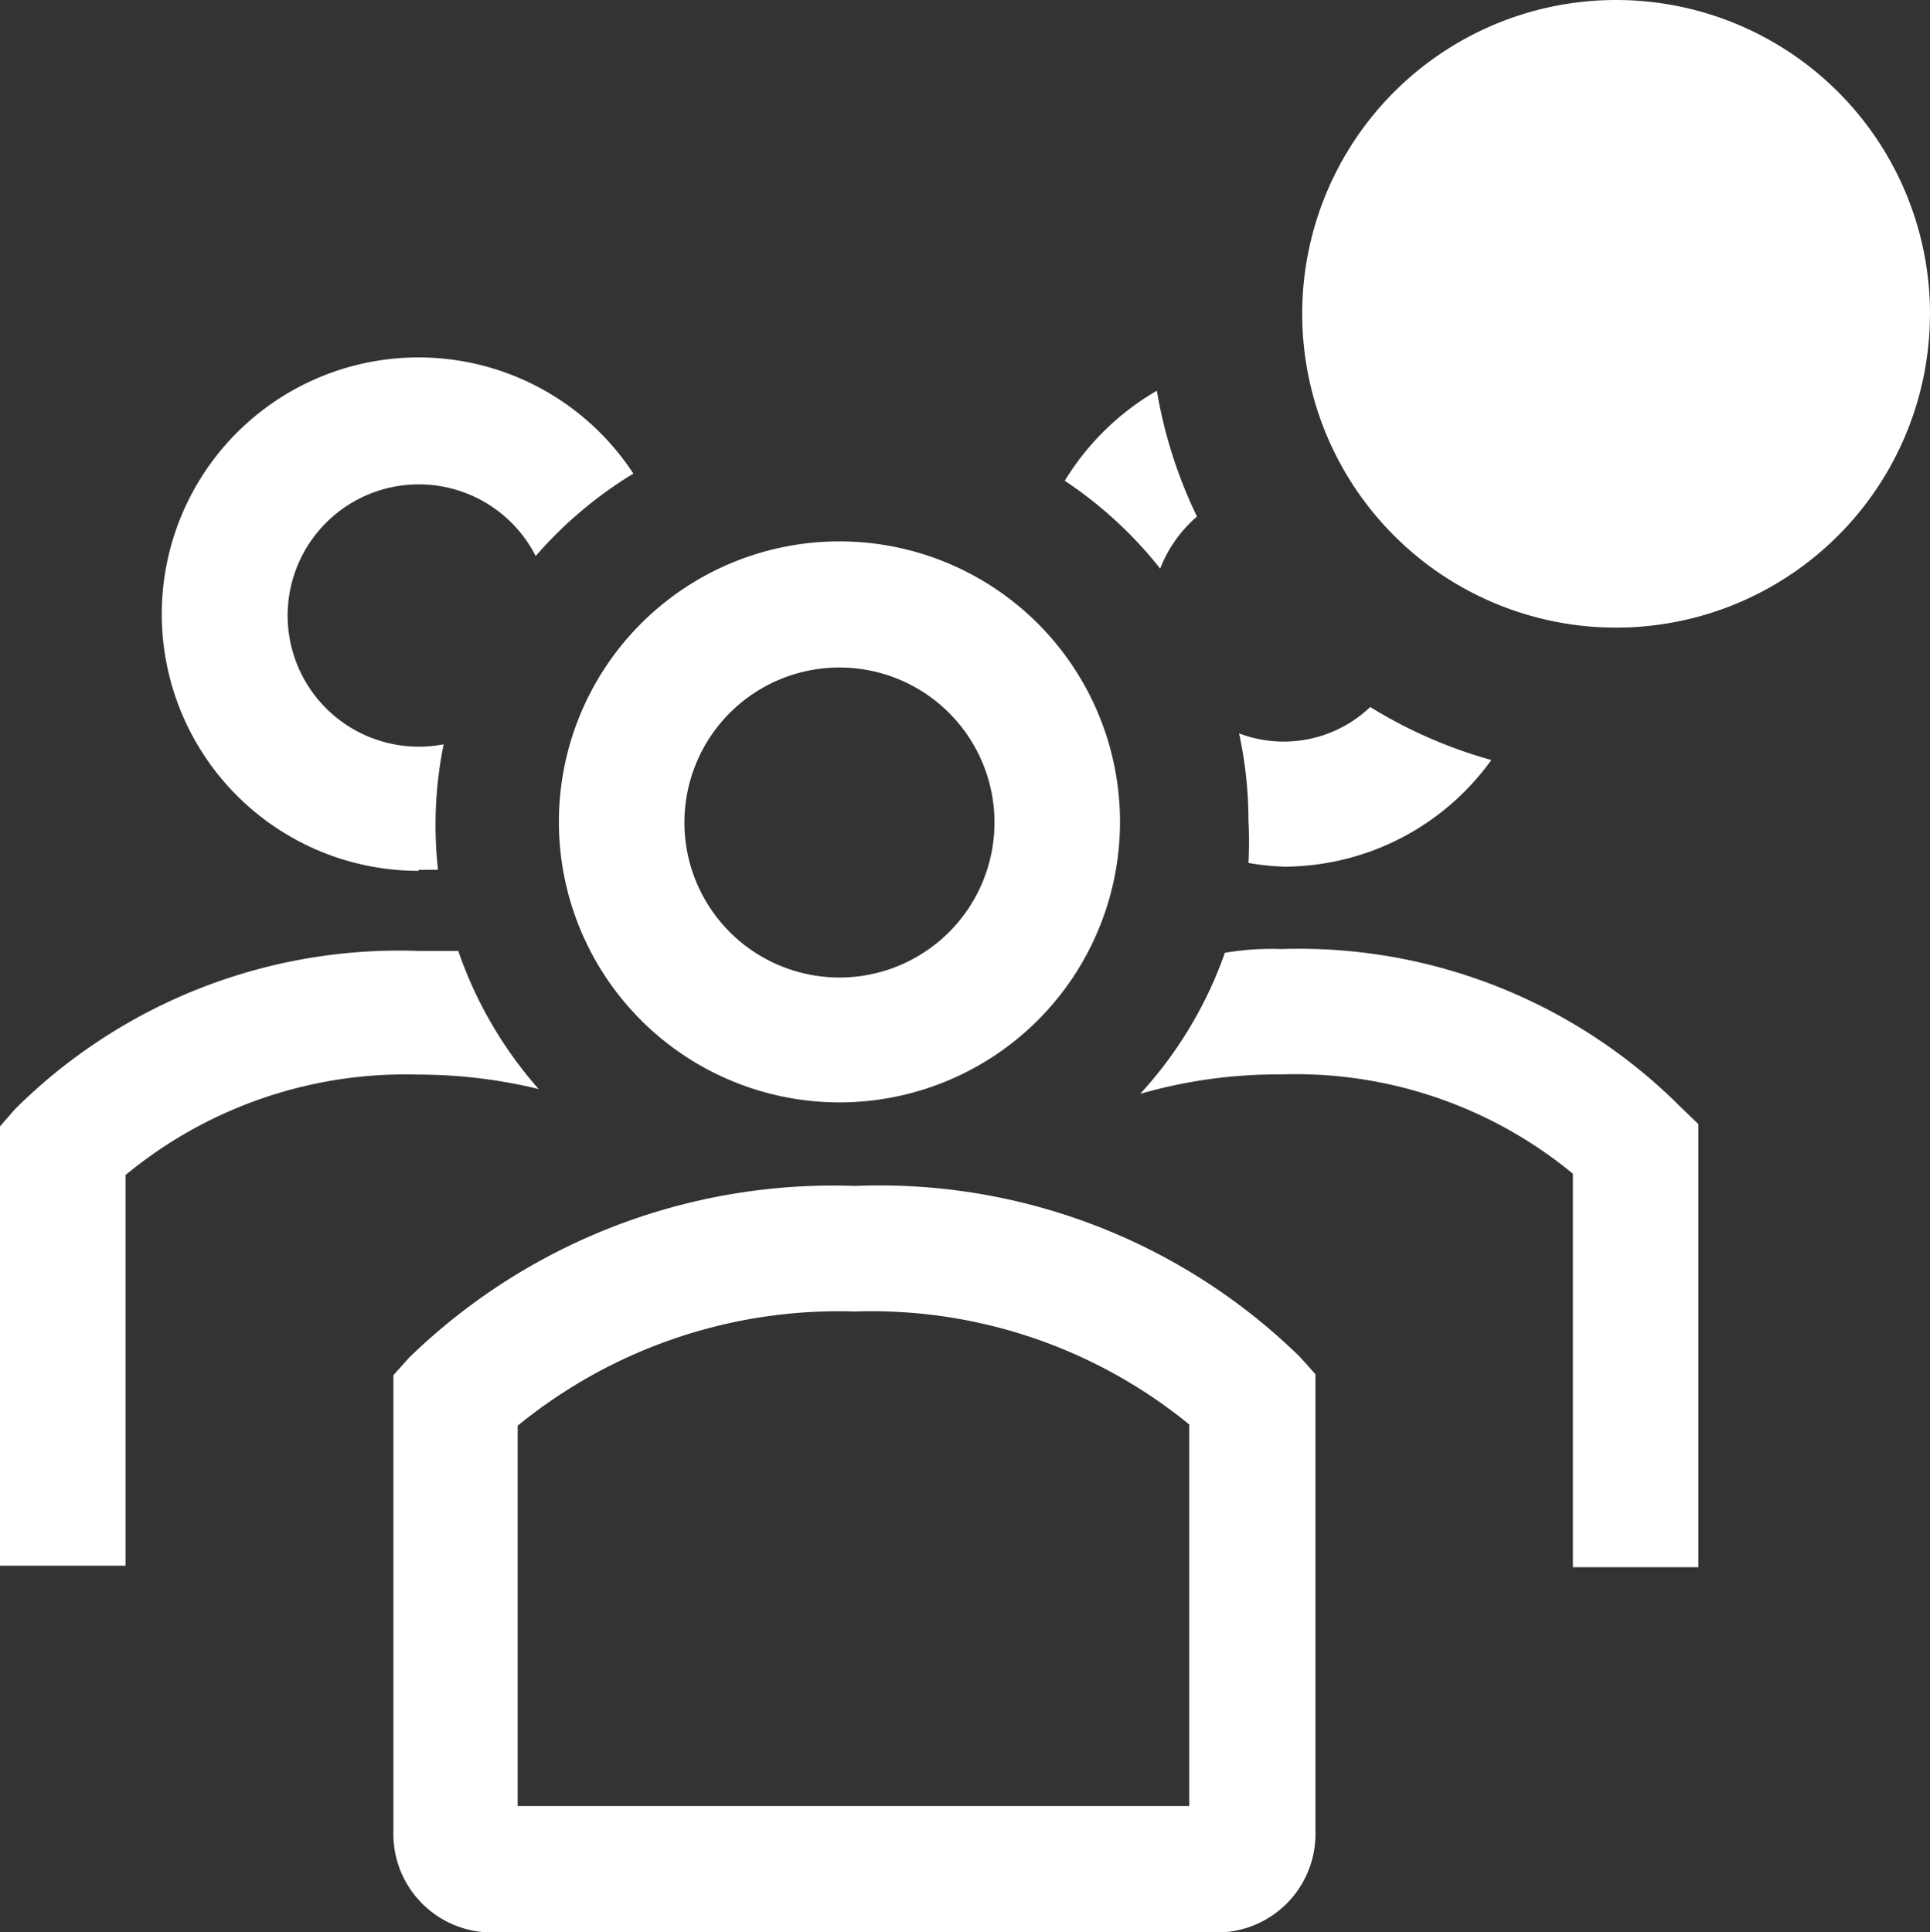
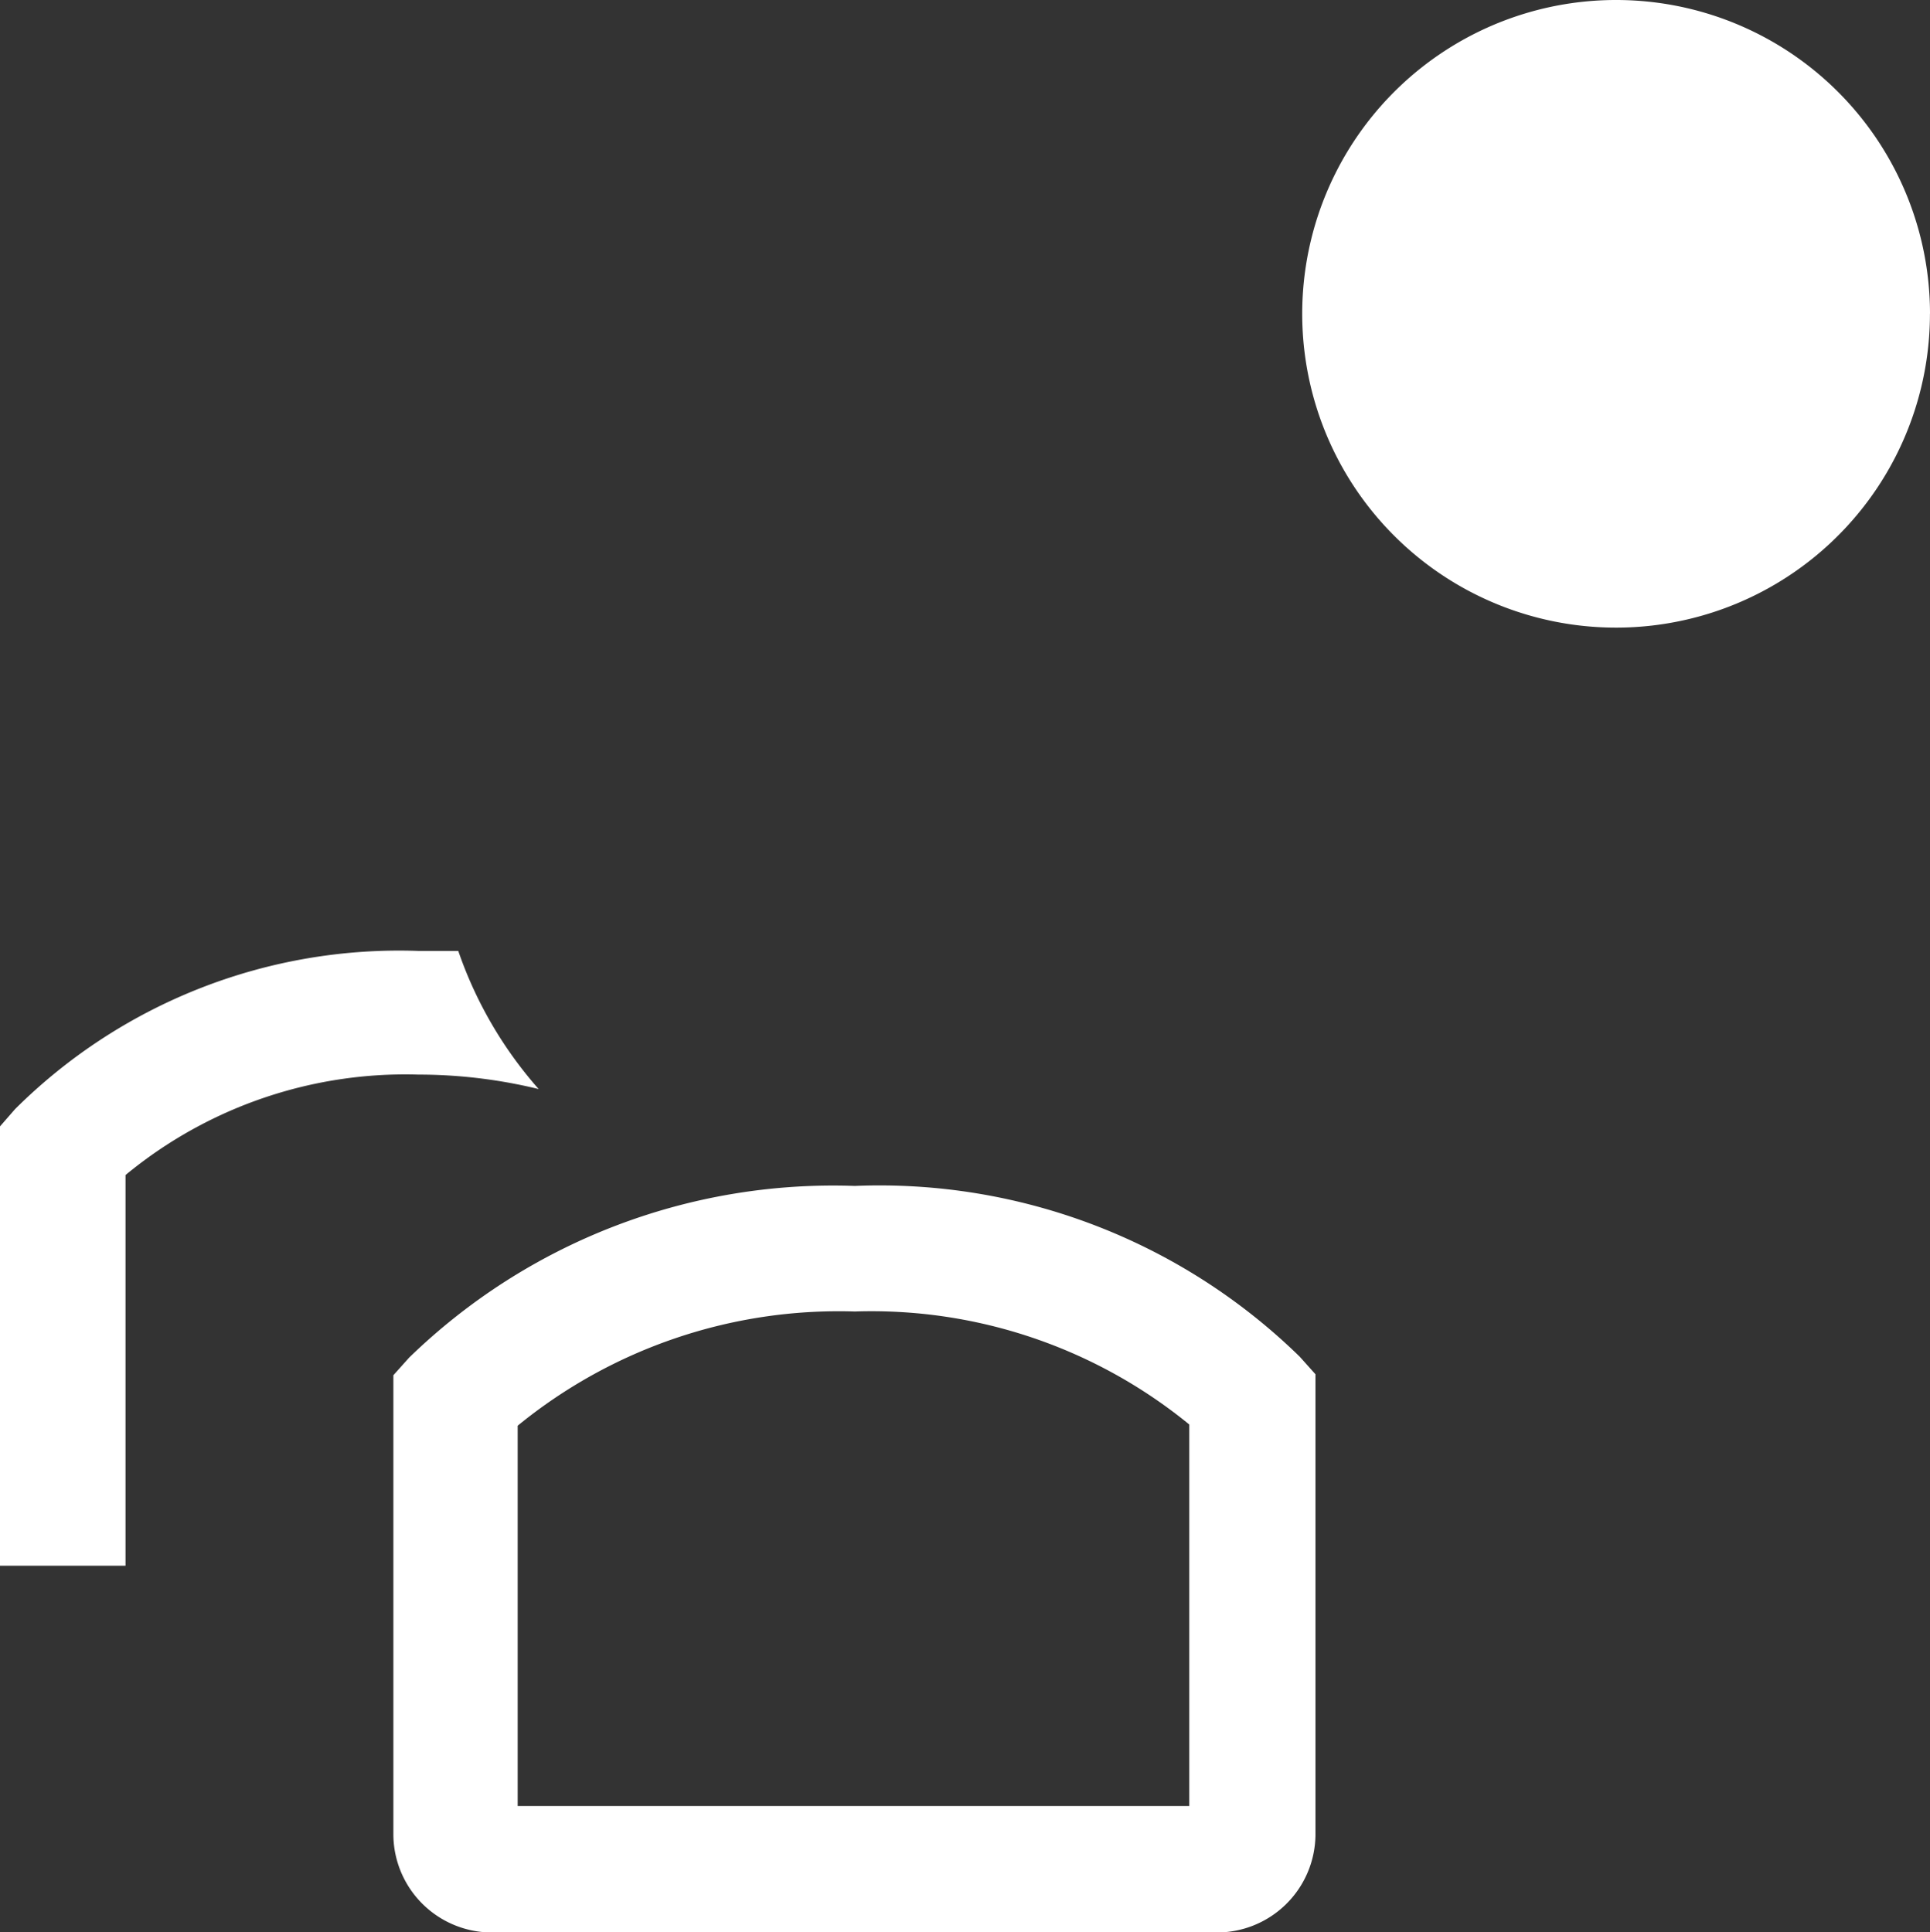
<svg xmlns="http://www.w3.org/2000/svg" width="31.459" height="31.5" viewBox="0 0 31.459 31.5">
  <rect x="0" y="0" width="31.459" height="31.5" fill="#333333" stroke="none" />
  <defs>
    <style>
      .cls-1 {
        fill: #fff;
      }
    </style>
  </defs>
  <g id="users-outline-badged" transform="translate(-4.42 -0.67)">
-     <path id="Tracé_3662" data-name="Tracé 3662" class="cls-1" d="M11.185,14.759H11.5a6.579,6.579,0,0,1,.092-2.046,2.138,2.138,0,1,1,1.5-3.069A6.732,6.732,0,0,1,14.684,8.3a4.185,4.185,0,1,0-3.5,6.476Z" transform="translate(0.06 0.091)" />
    <path id="Tracé_3663" data-name="Tracé 3663" class="cls-1" d="M13.2,18.191a6.681,6.681,0,0,1-1.31-2.251h-.645a8.871,8.871,0,0,0-6.579,2.578L4.42,18.8v7.162H6.466V19.593a7.162,7.162,0,0,1,4.778-1.637,8.277,8.277,0,0,1,1.954.235Z" transform="translate(0 0.233)" />
-     <path id="Tracé_3664" data-name="Tracé 3664" class="cls-1" d="M31.549,18.478a8.789,8.789,0,0,0-6.5-2.568,4.545,4.545,0,0,0-.921.061,6.681,6.681,0,0,1-1.381,2.3,8.083,8.083,0,0,1,2.3-.317A7.1,7.1,0,0,1,29.8,19.573v6.415h2.046V18.765Z" transform="translate(0.258 0.232)" />
-     <path id="Tracé_3665" data-name="Tracé 3665" class="cls-1" d="M17.963,18.507a4.573,4.573,0,1,0-4.573-4.573,4.573,4.573,0,0,0,4.573,4.573Zm0-7.09a2.527,2.527,0,1,1-2.527,2.527,2.527,2.527,0,0,1,2.527-2.527Z" transform="translate(0.14 0.135)" />
    <path id="Tracé_3666" data-name="Tracé 3666" class="cls-1" d="M18.27,19.73a9.914,9.914,0,0,0-7.264,2.8l-.256.286v7.5A1.606,1.606,0,0,0,12.4,31.9H24.133A1.606,1.606,0,0,0,25.78,30.32V22.8l-.256-.286A9.8,9.8,0,0,0,18.27,19.73Zm5.453,10.109H12.776v-6.2a8.267,8.267,0,0,1,5.494-1.862,8.185,8.185,0,0,1,5.453,1.842Z" transform="translate(0.082 0.274)" />
-     <path id="Tracé_3667" data-name="Tracé 3667" class="cls-1" d="M26.418,12a2.046,2.046,0,0,1-2.138.43,6.681,6.681,0,0,1,.153,1.412,6.742,6.742,0,0,1,0,.7,4.093,4.093,0,0,0,.583.061,4.174,4.174,0,0,0,3.376-1.739A7.622,7.622,0,0,1,26.418,12Z" transform="translate(0.337 0.196)" />
-     <path id="Tracé_3668" data-name="Tracé 3668" class="cls-1" d="M22.984,6.93A4.256,4.256,0,0,0,21.48,8.4a6.742,6.742,0,0,1,1.555,1.432,2.149,2.149,0,0,1,.6-.849,7.612,7.612,0,0,1-.655-2.057Z" transform="translate(0.296 0.108)" />
    <path id="Tracé_3669" data-name="Tracé 3669" class="cls-1" d="M35.561,5.786A5.116,5.116,0,1,1,30.446.67a5.116,5.116,0,0,1,5.116,5.116Z" transform="translate(0.317 0)" />
  </g>
</svg>